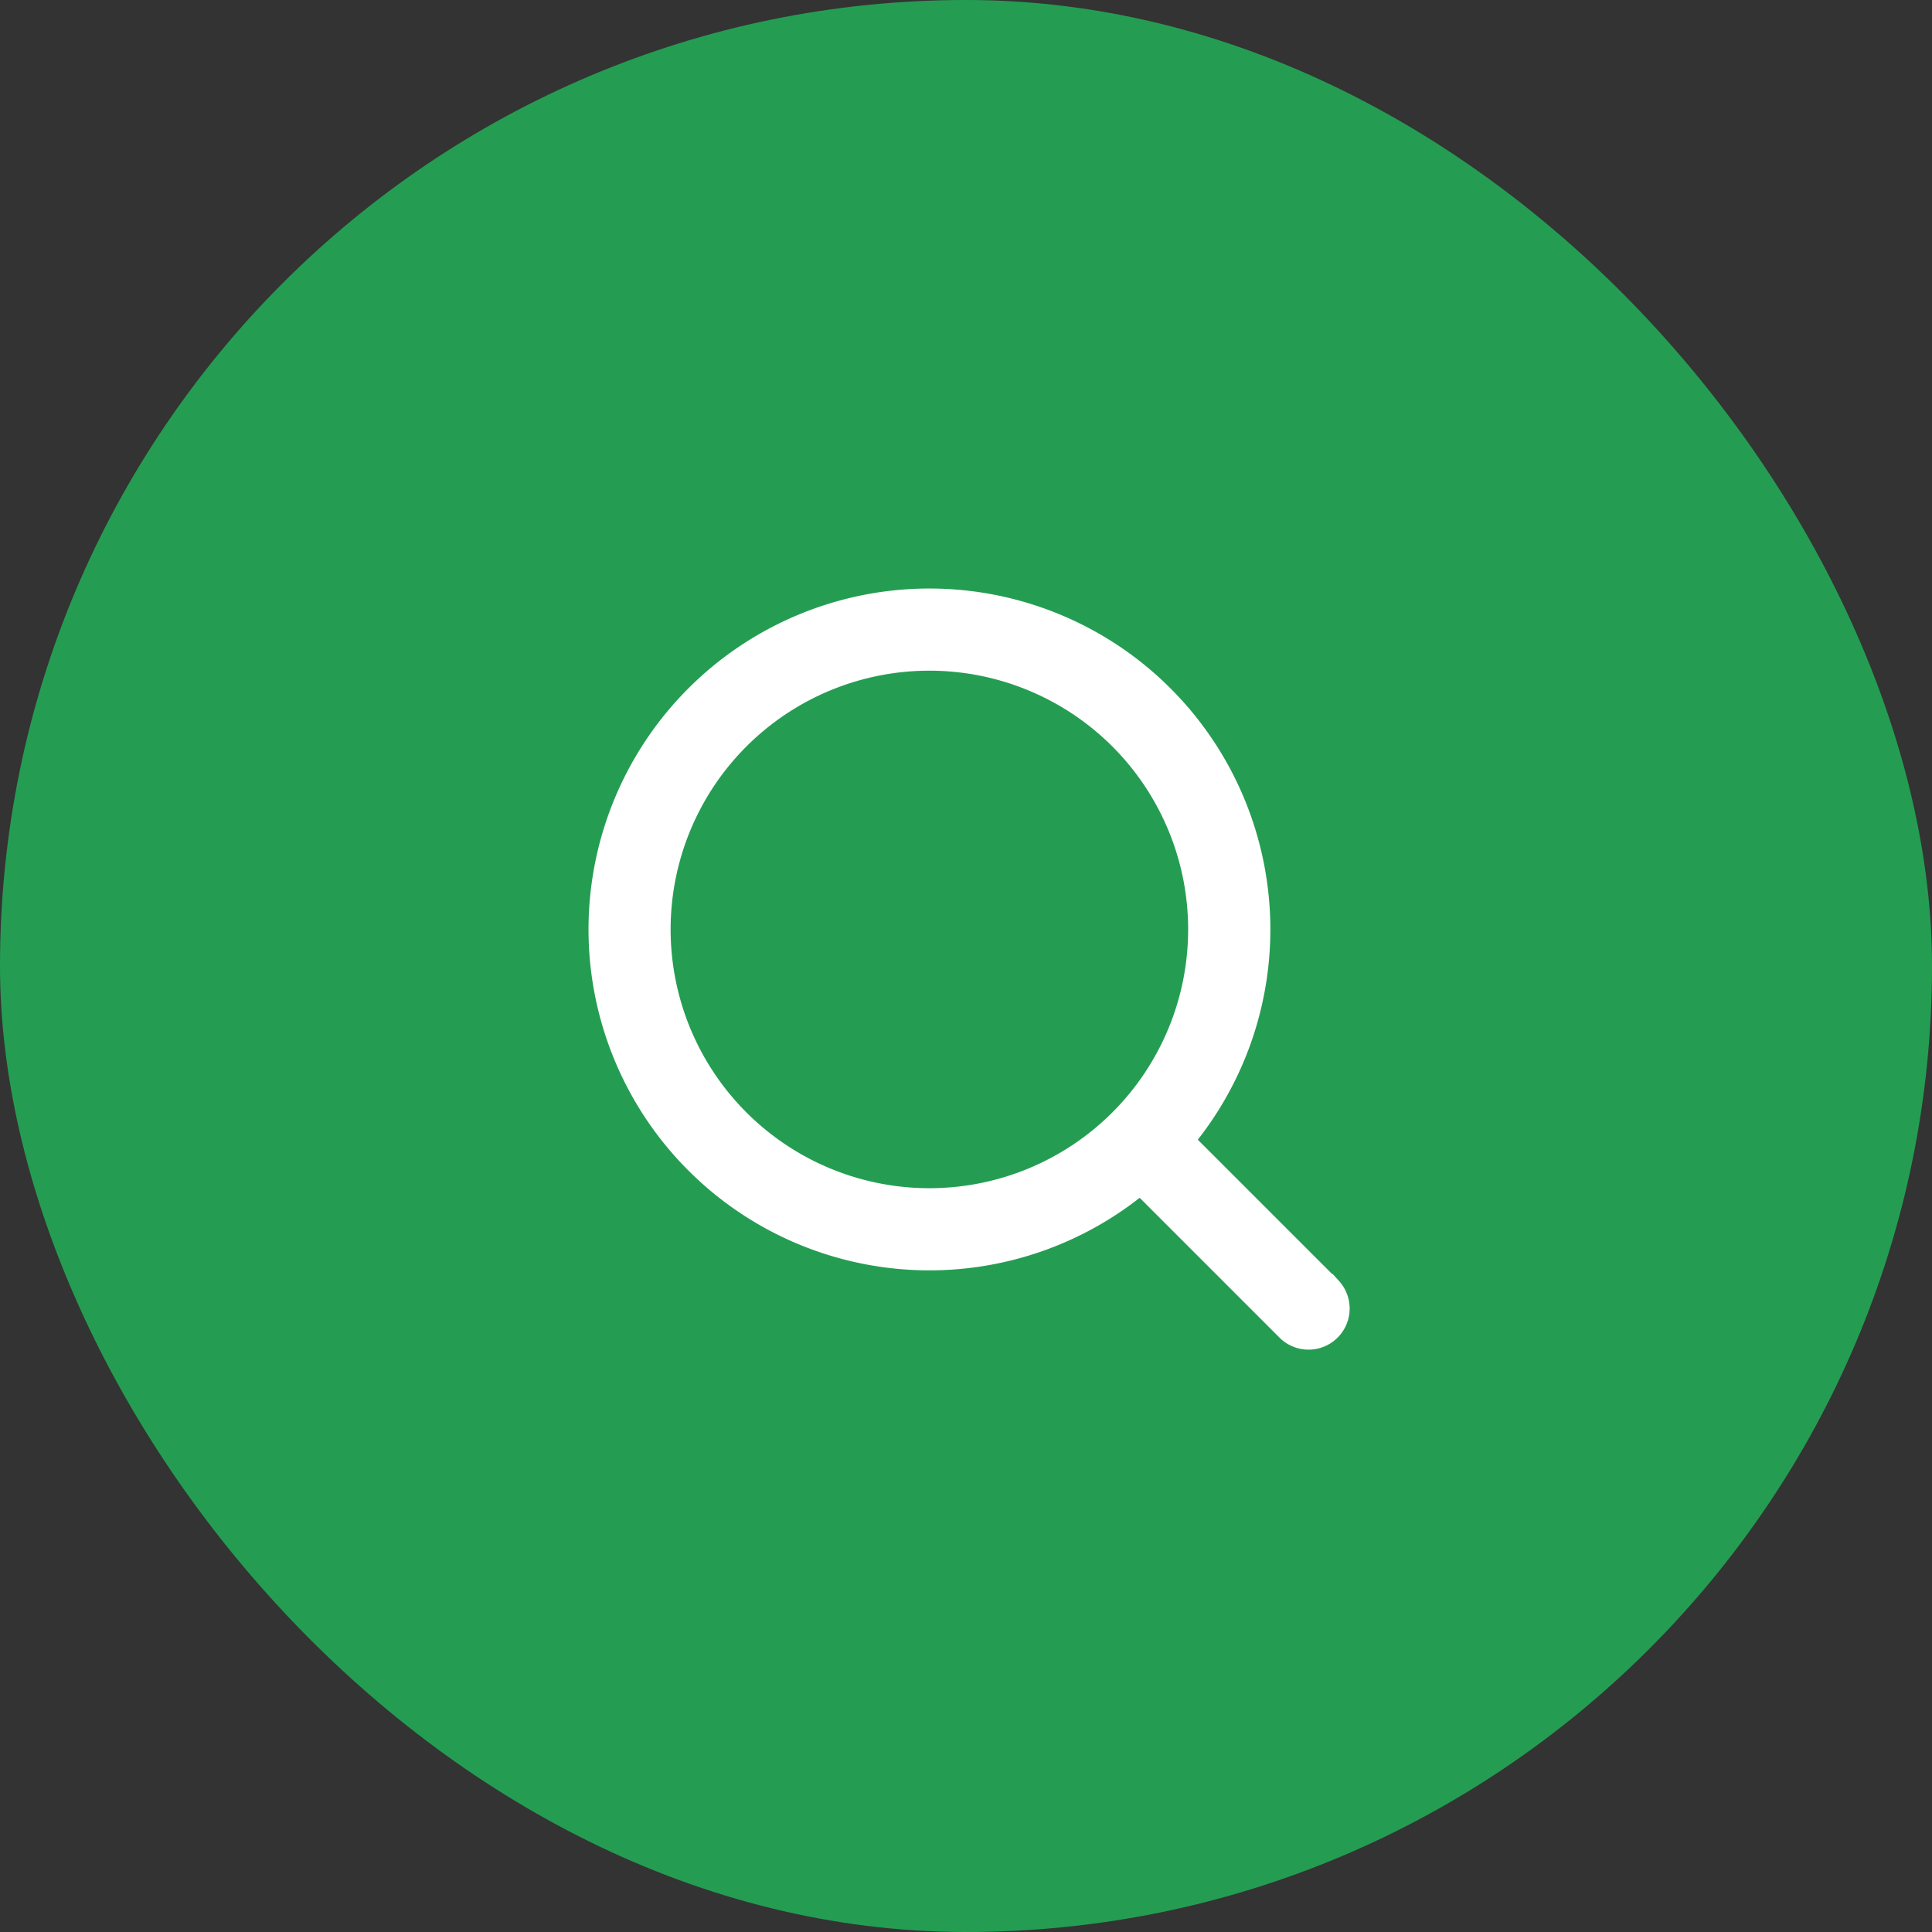
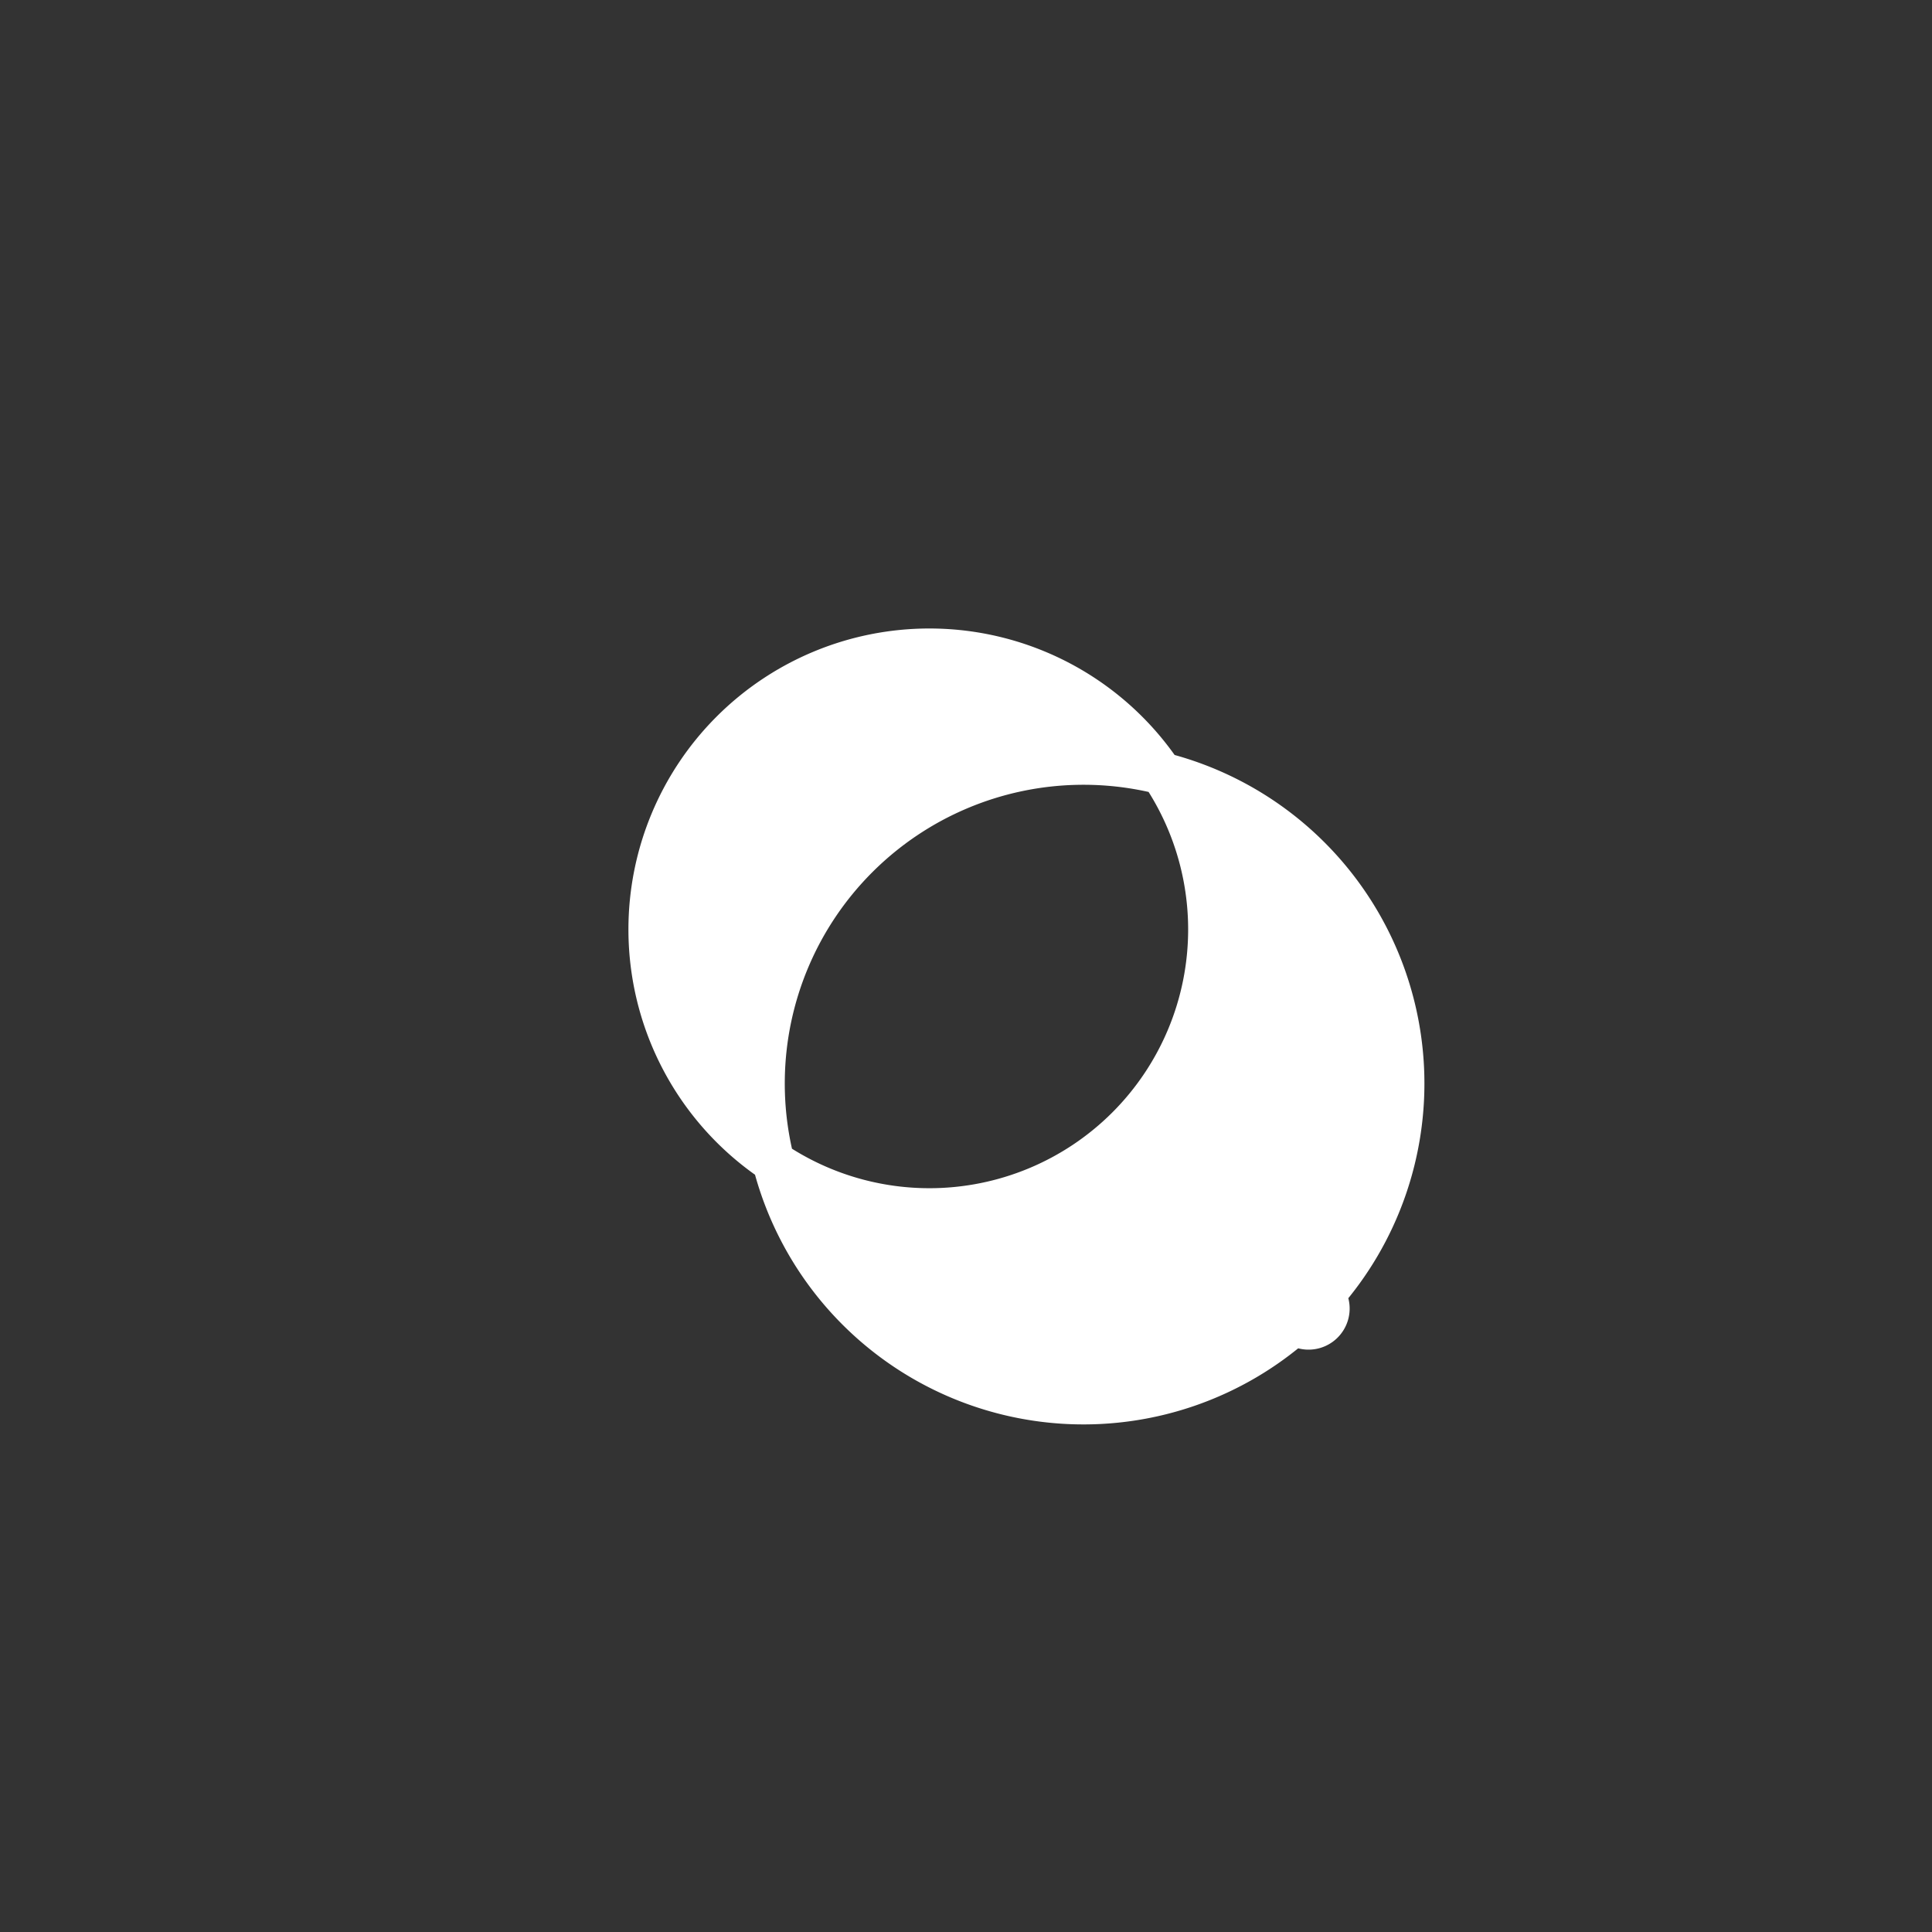
<svg xmlns="http://www.w3.org/2000/svg" width="32.053" height="32.053" viewBox="0 0 32.053 32.053">
  <rect x="0" y="0" width="32.053" height="32.053" fill="#333333" stroke="none" />
  <g id="suche" transform="translate(0.113 0.113)">
    <g id="bg" transform="translate(-0.113 6.887)">
-       <rect id="rectangle" width="32.053" height="32.053" rx="16.026" transform="translate(0 -7)" fill="#249D52" />
-     </g>
-     <path id="search" d="M12.286,11.817l2.556,2.556a.332.332,0,0,1-.469.469l-2.556-2.556a5.306,5.306,0,1,1,.469-.469ZM8.306,12.95A4.643,4.643,0,1,0,3.663,8.306,4.643,4.643,0,0,0,8.306,12.95Z" transform="translate(7 7)" fill="#fff" stroke="#fff" stroke-width="0.7" />
+       </g>
+     <path id="search" d="M12.286,11.817l2.556,2.556a.332.332,0,0,1-.469.469a5.306,5.306,0,1,1,.469-.469ZM8.306,12.95A4.643,4.643,0,1,0,3.663,8.306,4.643,4.643,0,0,0,8.306,12.95Z" transform="translate(7 7)" fill="#fff" stroke="#fff" stroke-width="0.7" />
  </g>
</svg>